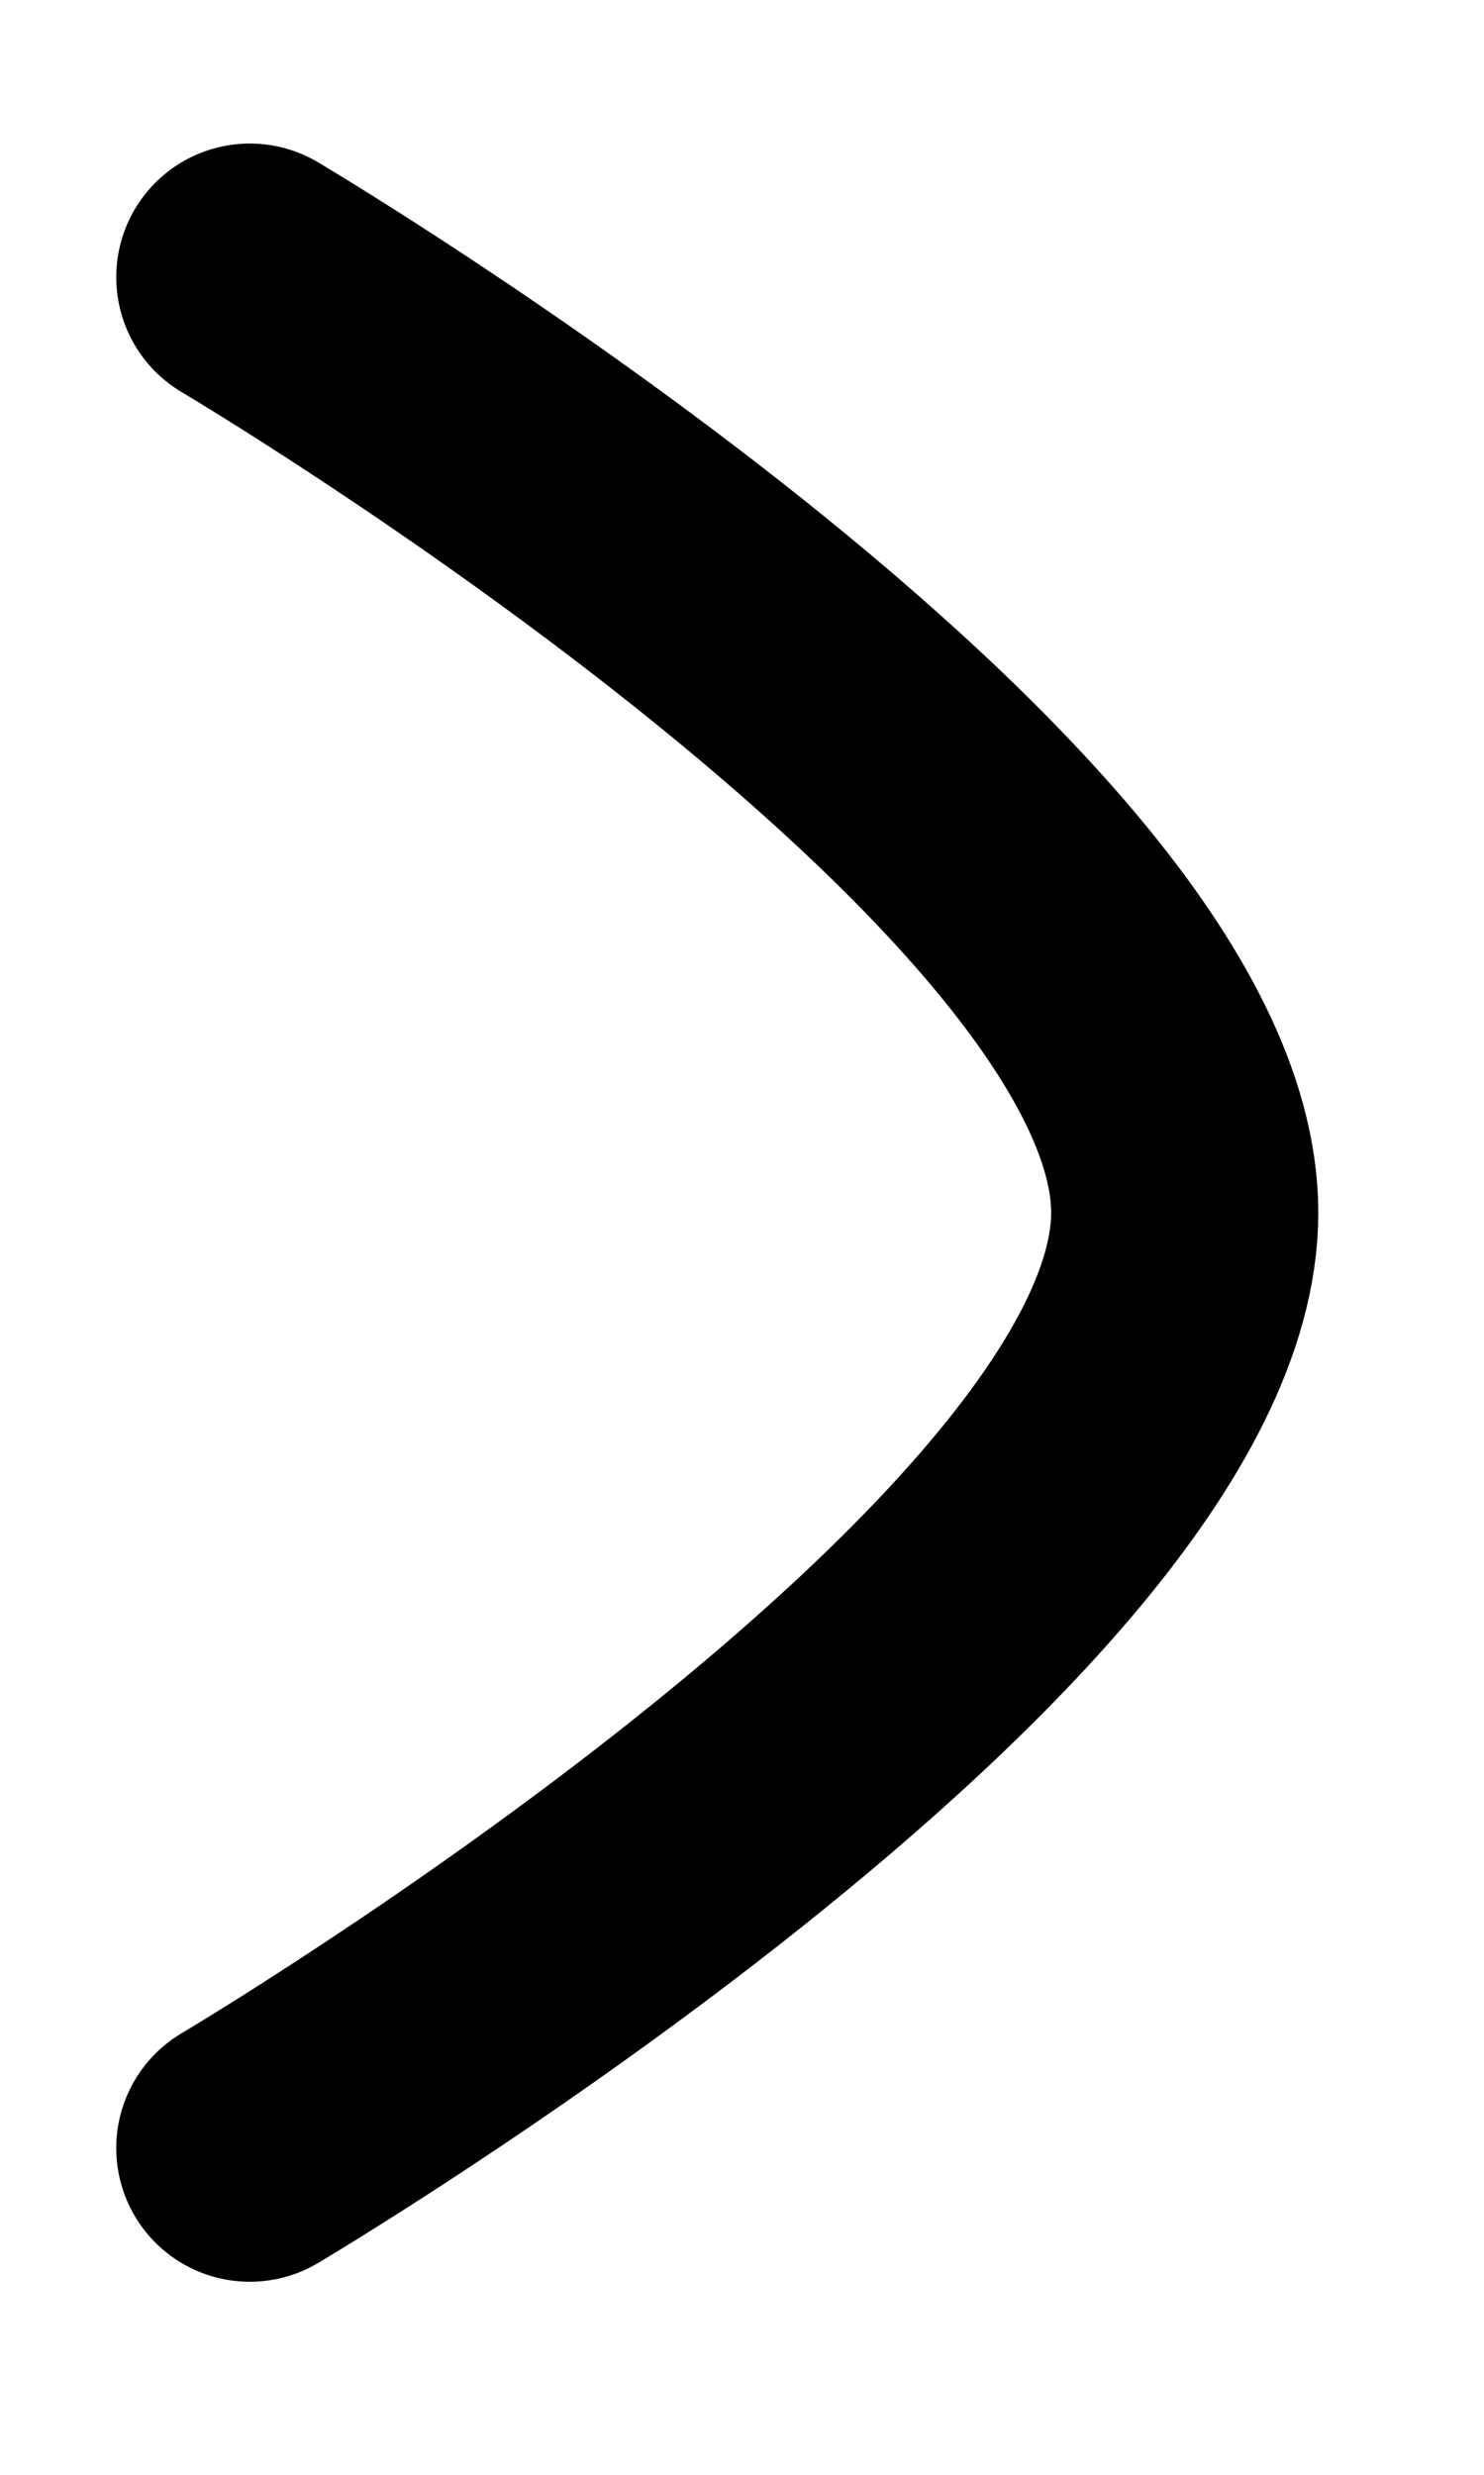
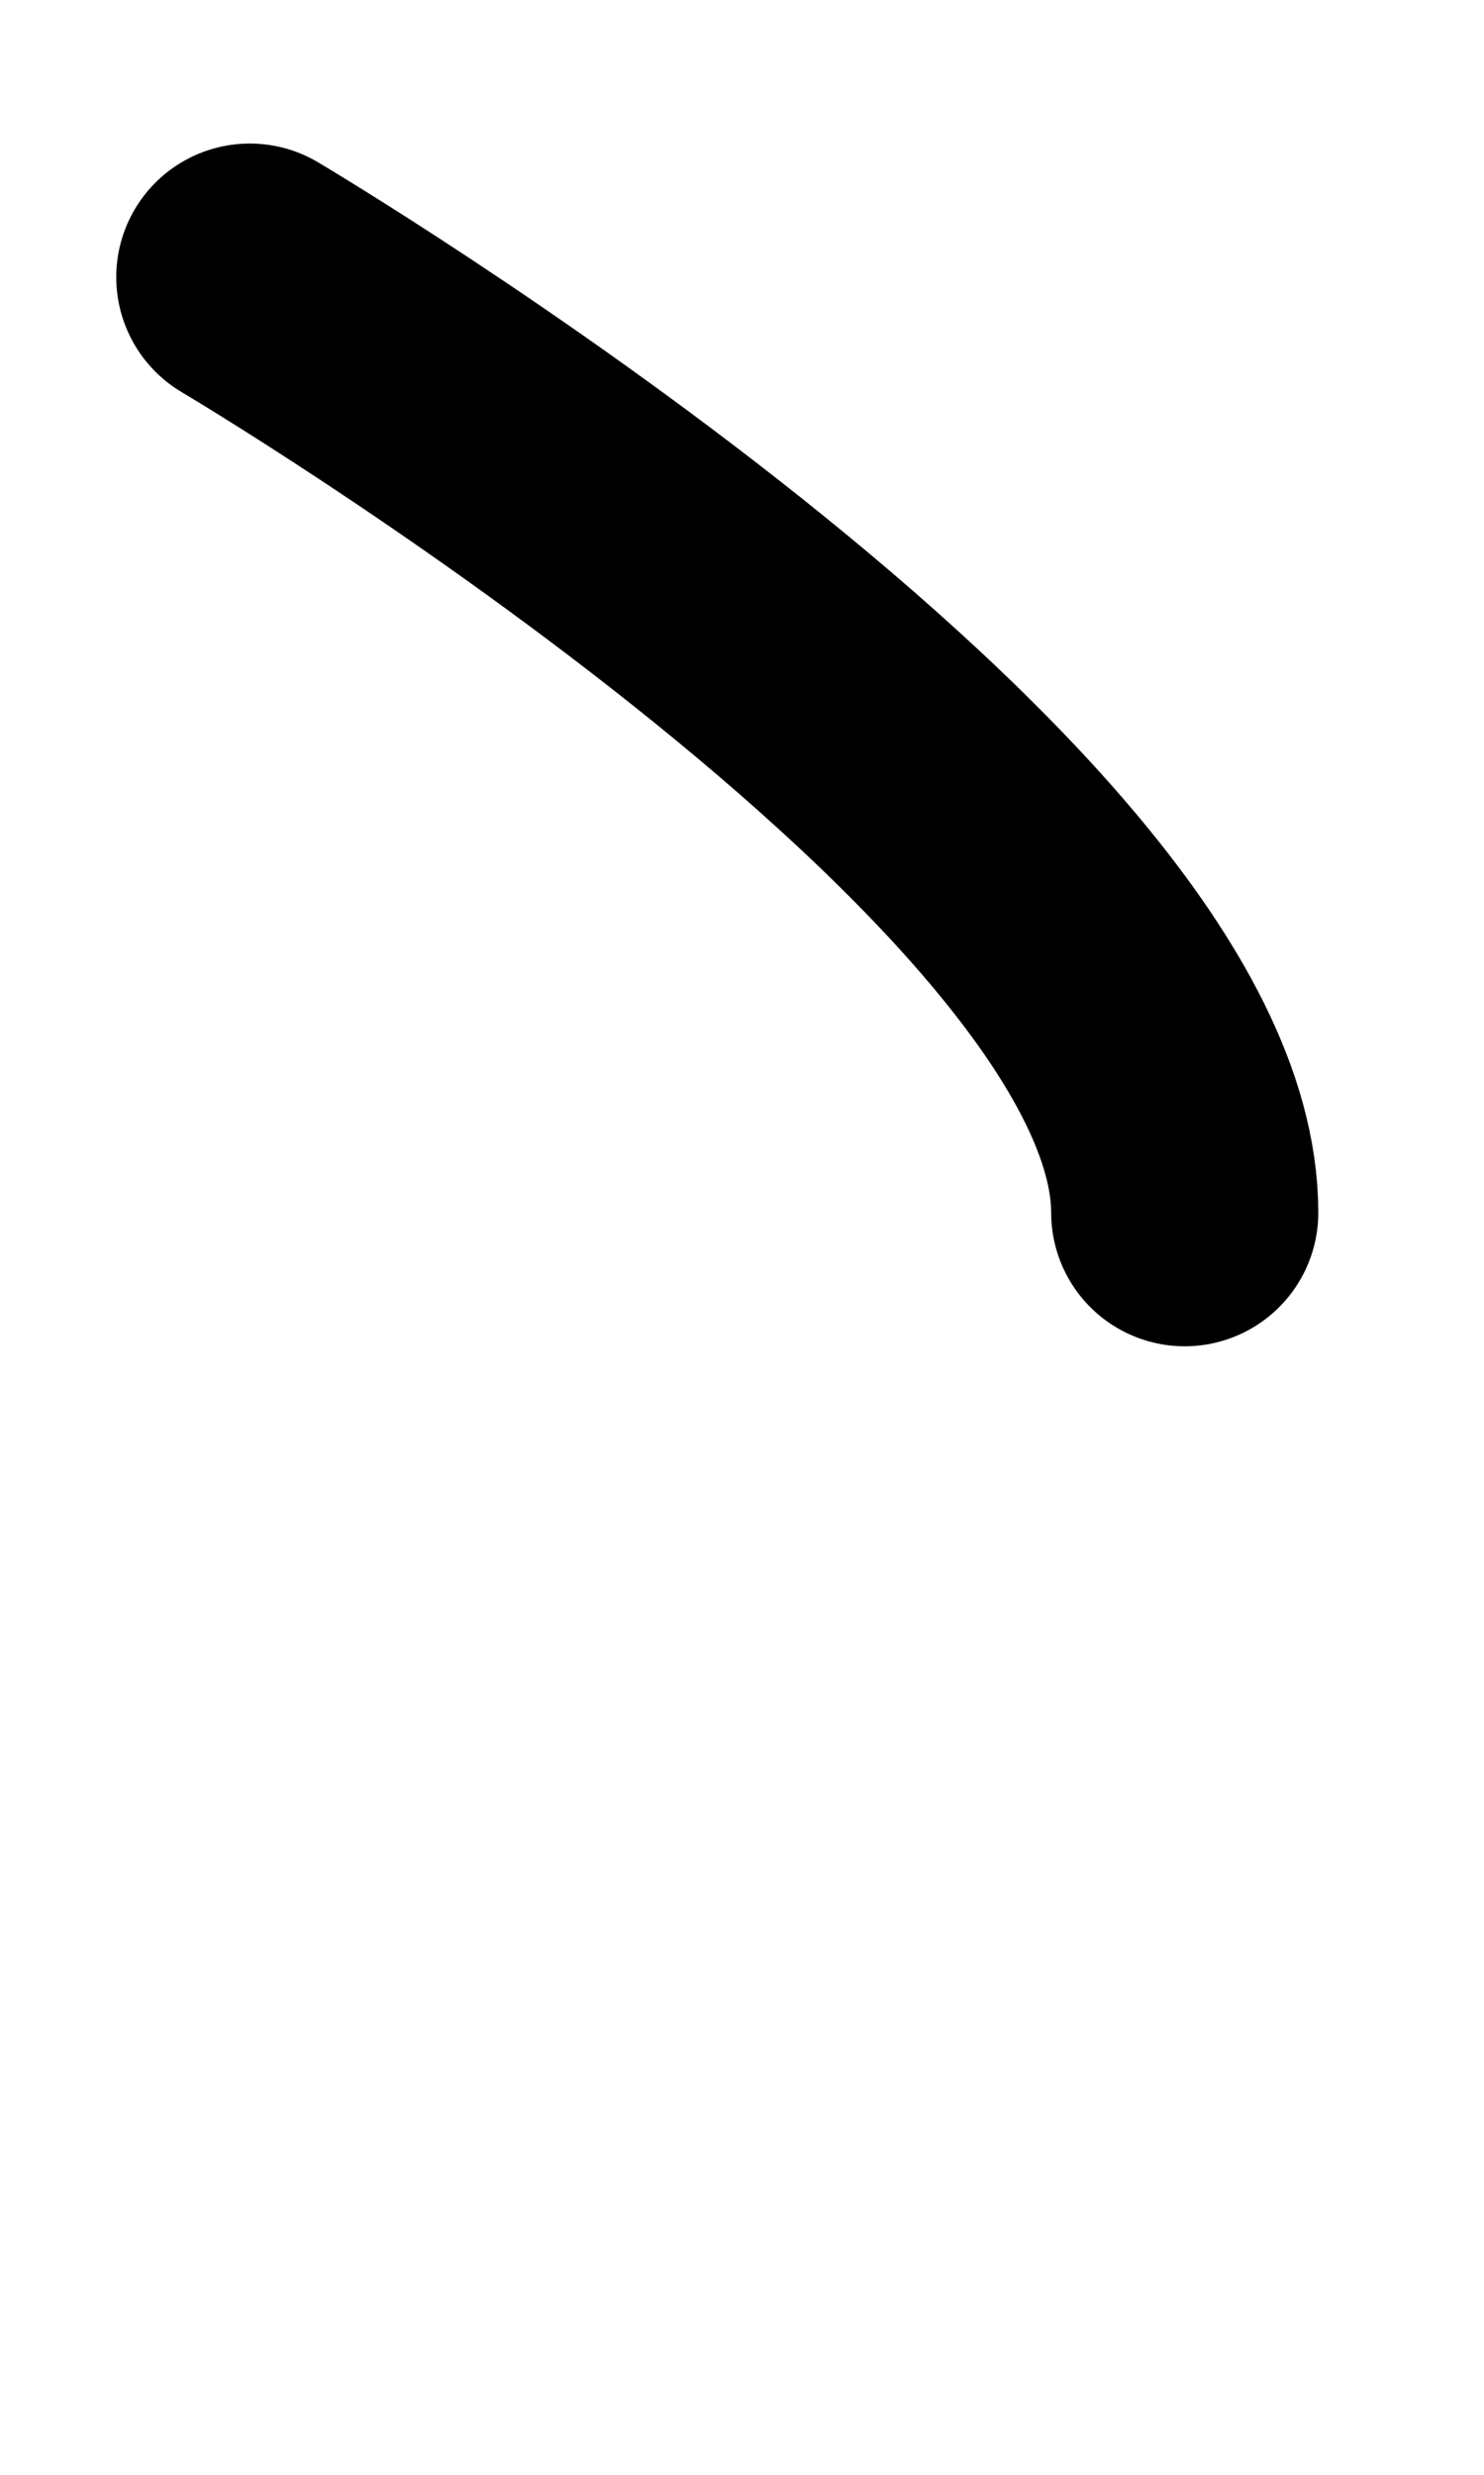
<svg xmlns="http://www.w3.org/2000/svg" width="6" height="10" viewBox="0 0 6 10" fill="none">
-   <path d="M1.01 1.12C1.01 1.12 4.79 3.358 4.79 4.9C4.79 6.442 1.01 8.68 1.01 8.68" stroke="black" stroke-width="1.08" stroke-linecap="round" stroke-linejoin="round" />
+   <path d="M1.01 1.12C1.01 1.12 4.79 3.358 4.79 4.9" stroke="black" stroke-width="1.08" stroke-linecap="round" stroke-linejoin="round" />
</svg>